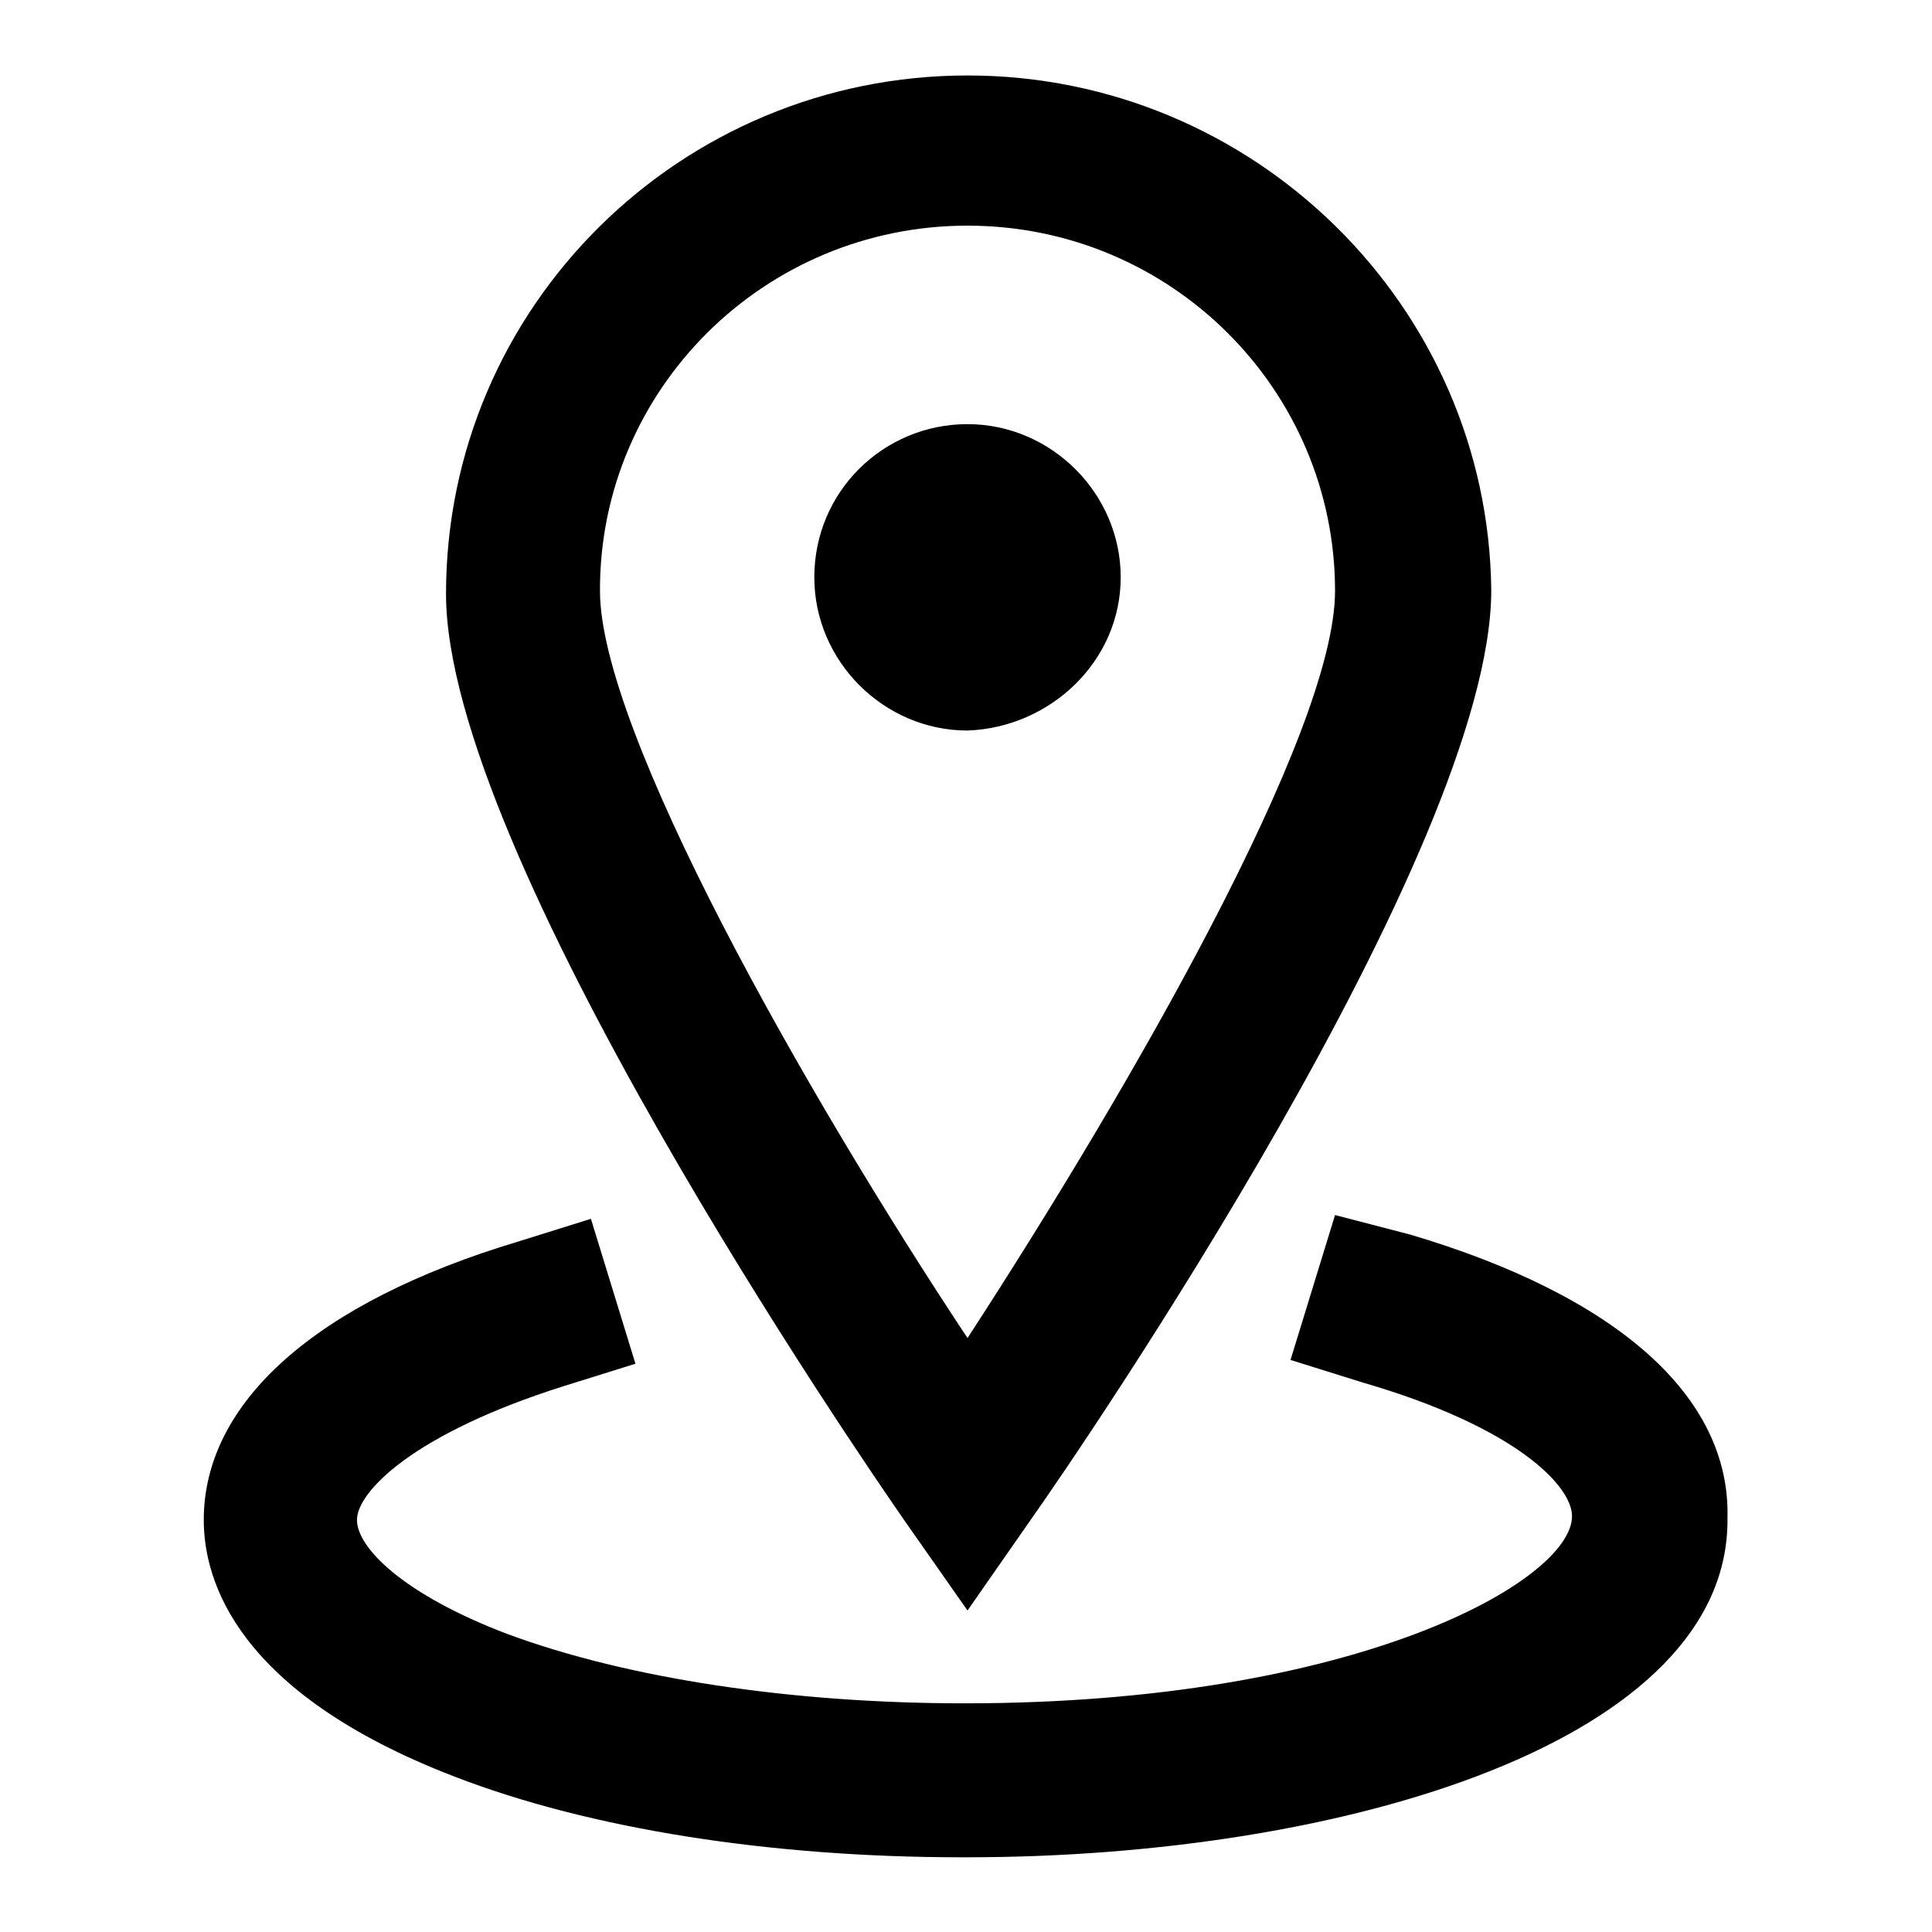
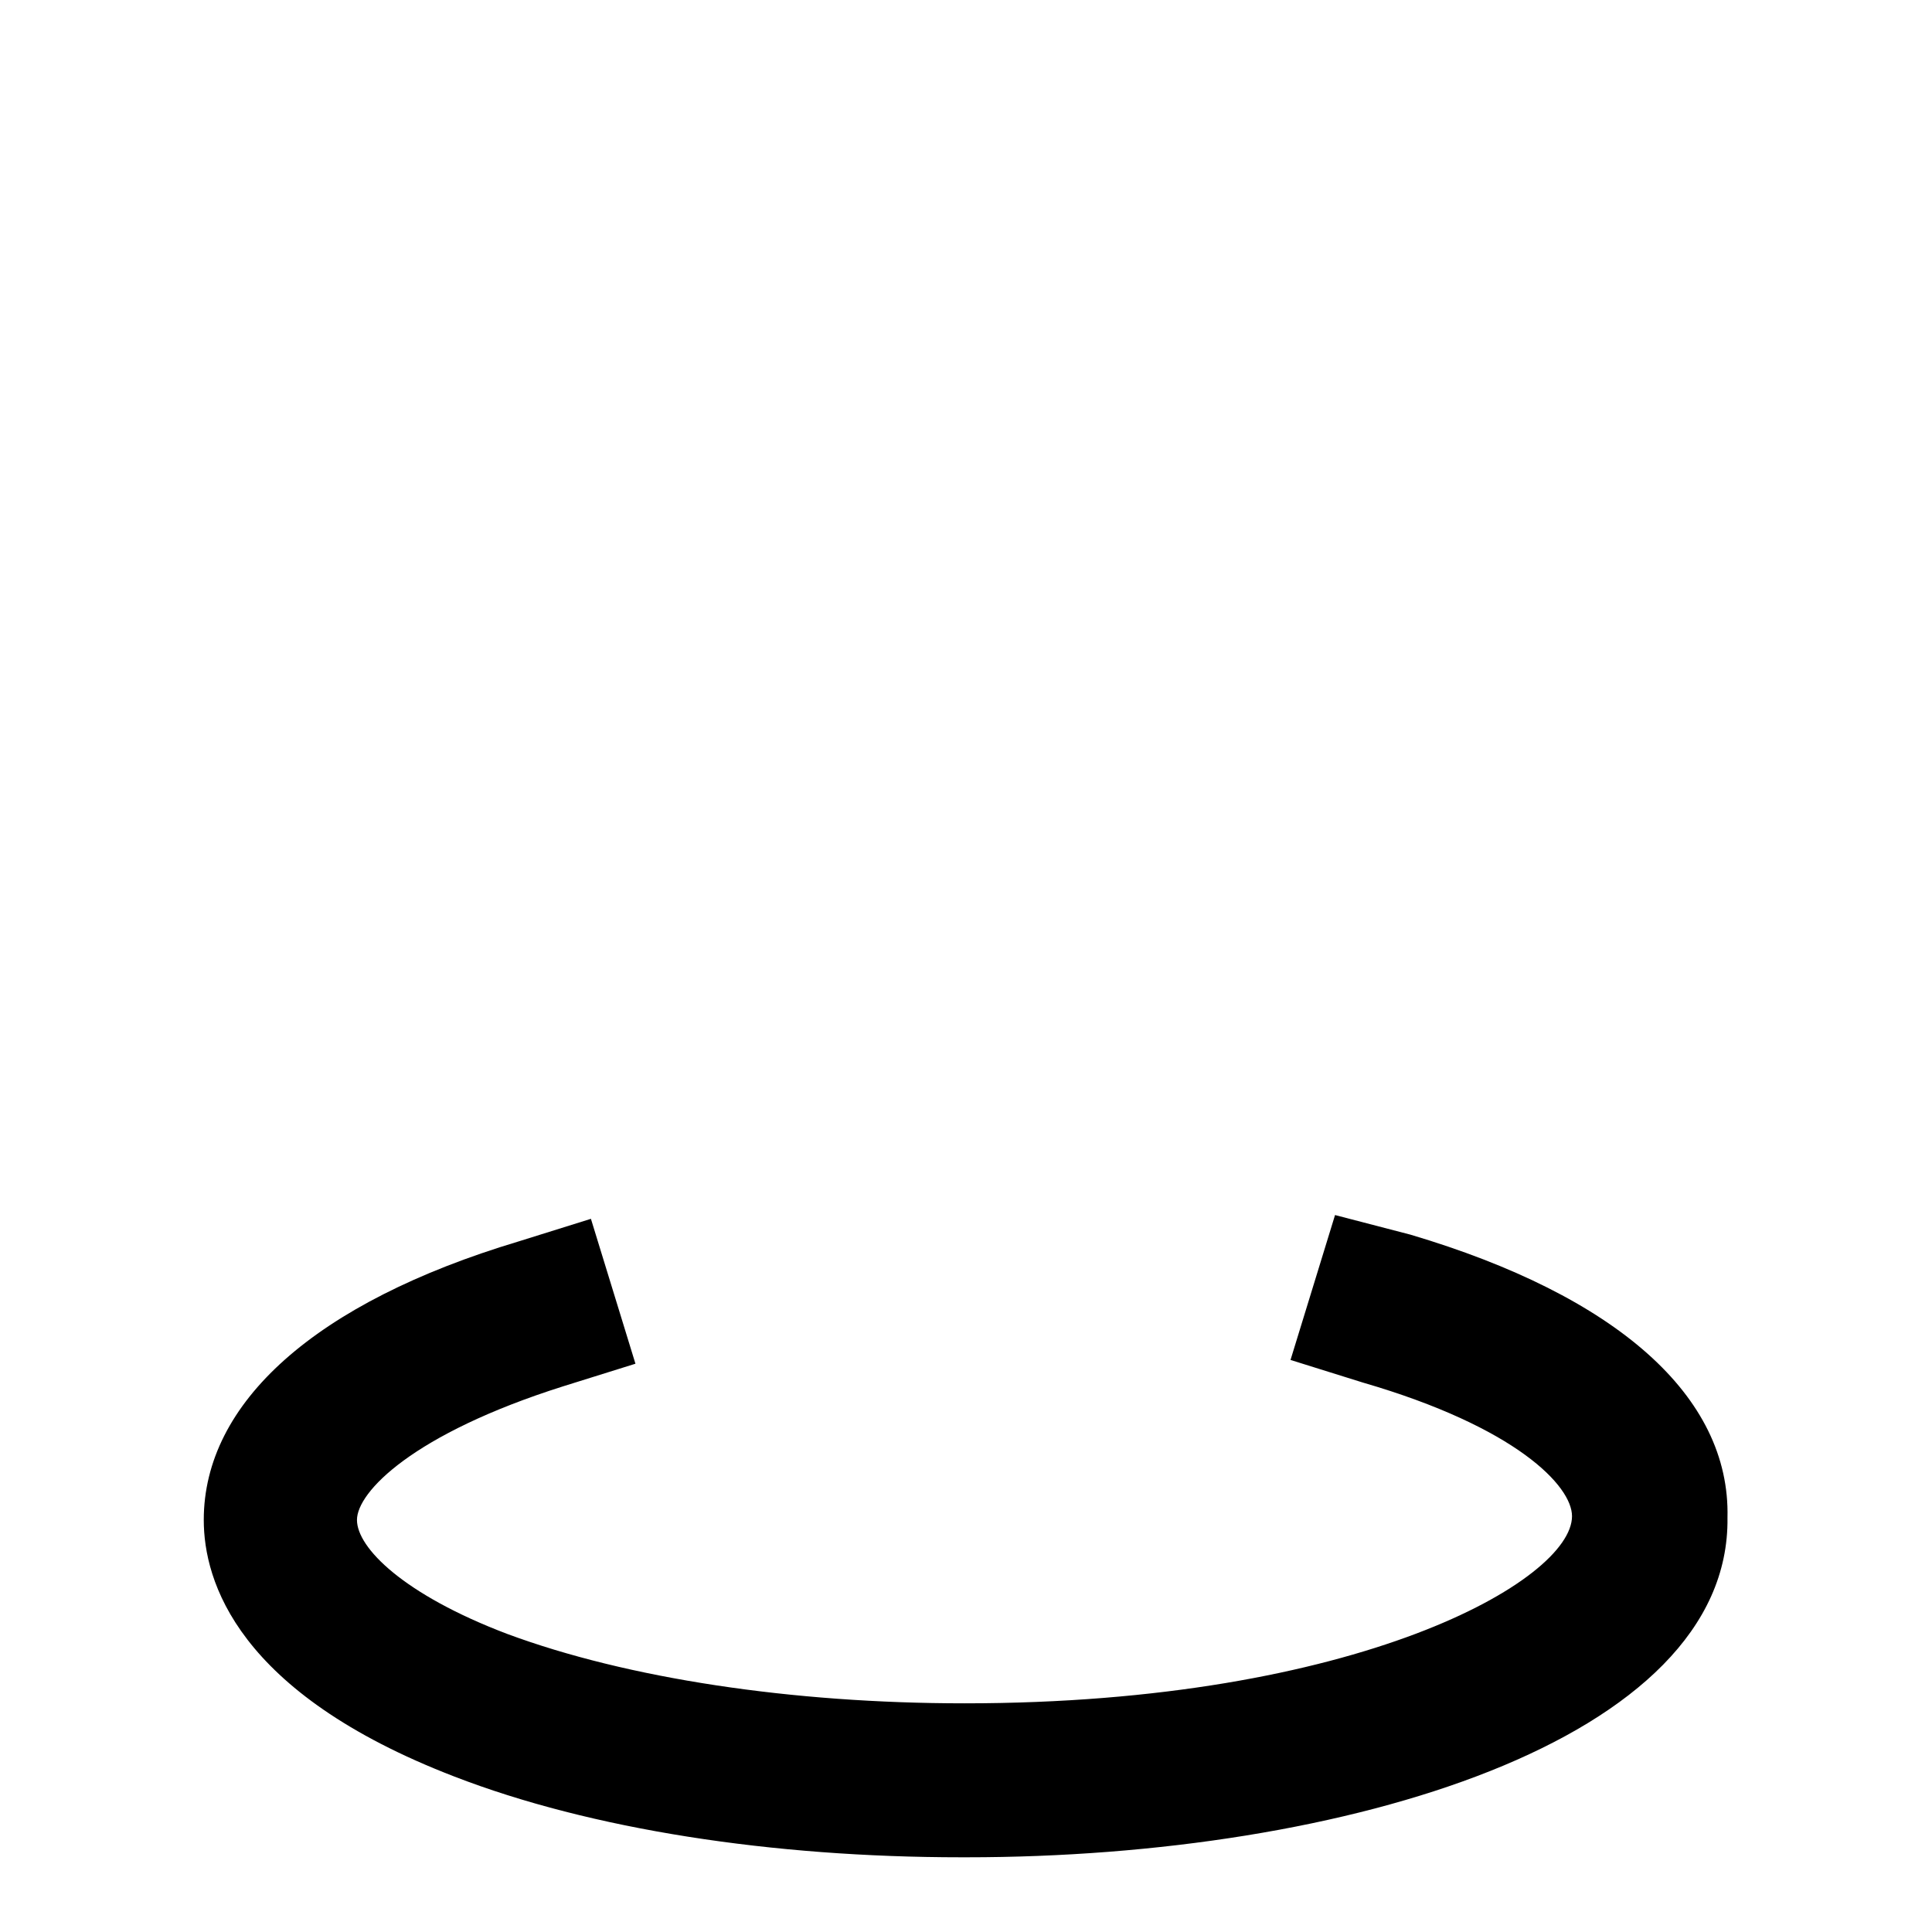
<svg xmlns="http://www.w3.org/2000/svg" version="1.1" x="0px" y="0px" viewBox="0 0 256 256" enable-background="new 0 0 256 256" xml:space="preserve">
  <g>
    <g>
-       <path fill="#000000" d="M128.2,213.4l8.5-12.2c6.3-8.9,60.9-88.6,60.9-123C197.2,40.6,166.2,10,128.2,10c-38,0-69.1,30.6-69.1,68.7c0,34.3,54.7,114.1,60.9,123L128.2,213.4z M128.2,29.9c27,0,48.7,21.8,48.7,48.4c0,18.8-27.3,66.1-48.7,99c-21.8-32.9-48.7-80.5-48.7-99C79.4,51.7,101.2,29.9,128.2,29.9z" />
      <path fill="#000000" d="M186.9,163.6l-10-2.6l-5.9,19.2l9.6,3c20.3,5.9,27.7,13.7,27.7,17.7c0,8.5-28.4,24.8-80.5,24.8c-22.9,0-44.7-3.3-60.6-9.2c-13.7-5.2-19.9-11.4-19.9-15.1c0-3.7,7.4-11.4,27.3-17.7l9.6-3l-5.9-19.2l-9.6,3c-27,8.1-41.7,21.4-41.7,36.9c0,8.1,4.4,22.9,33.2,34c18.1,7,42.1,10.7,67.2,10.7c0.4,0,0.4,0,0.7,0c50.2,0,101.2-15.5,100.8-45C229.3,185,214.2,171.7,186.9,163.6z" />
-       <path fill="#000000" d="M148.5,76.5c0-11.1-9.2-20.3-20.3-20.3c-11.1,0-20.3,8.9-20.3,20.3c0,11.1,9.2,20.3,20.3,20.3C139.2,96.4,148.5,87.6,148.5,76.5z" />
    </g>
  </g>
</svg>